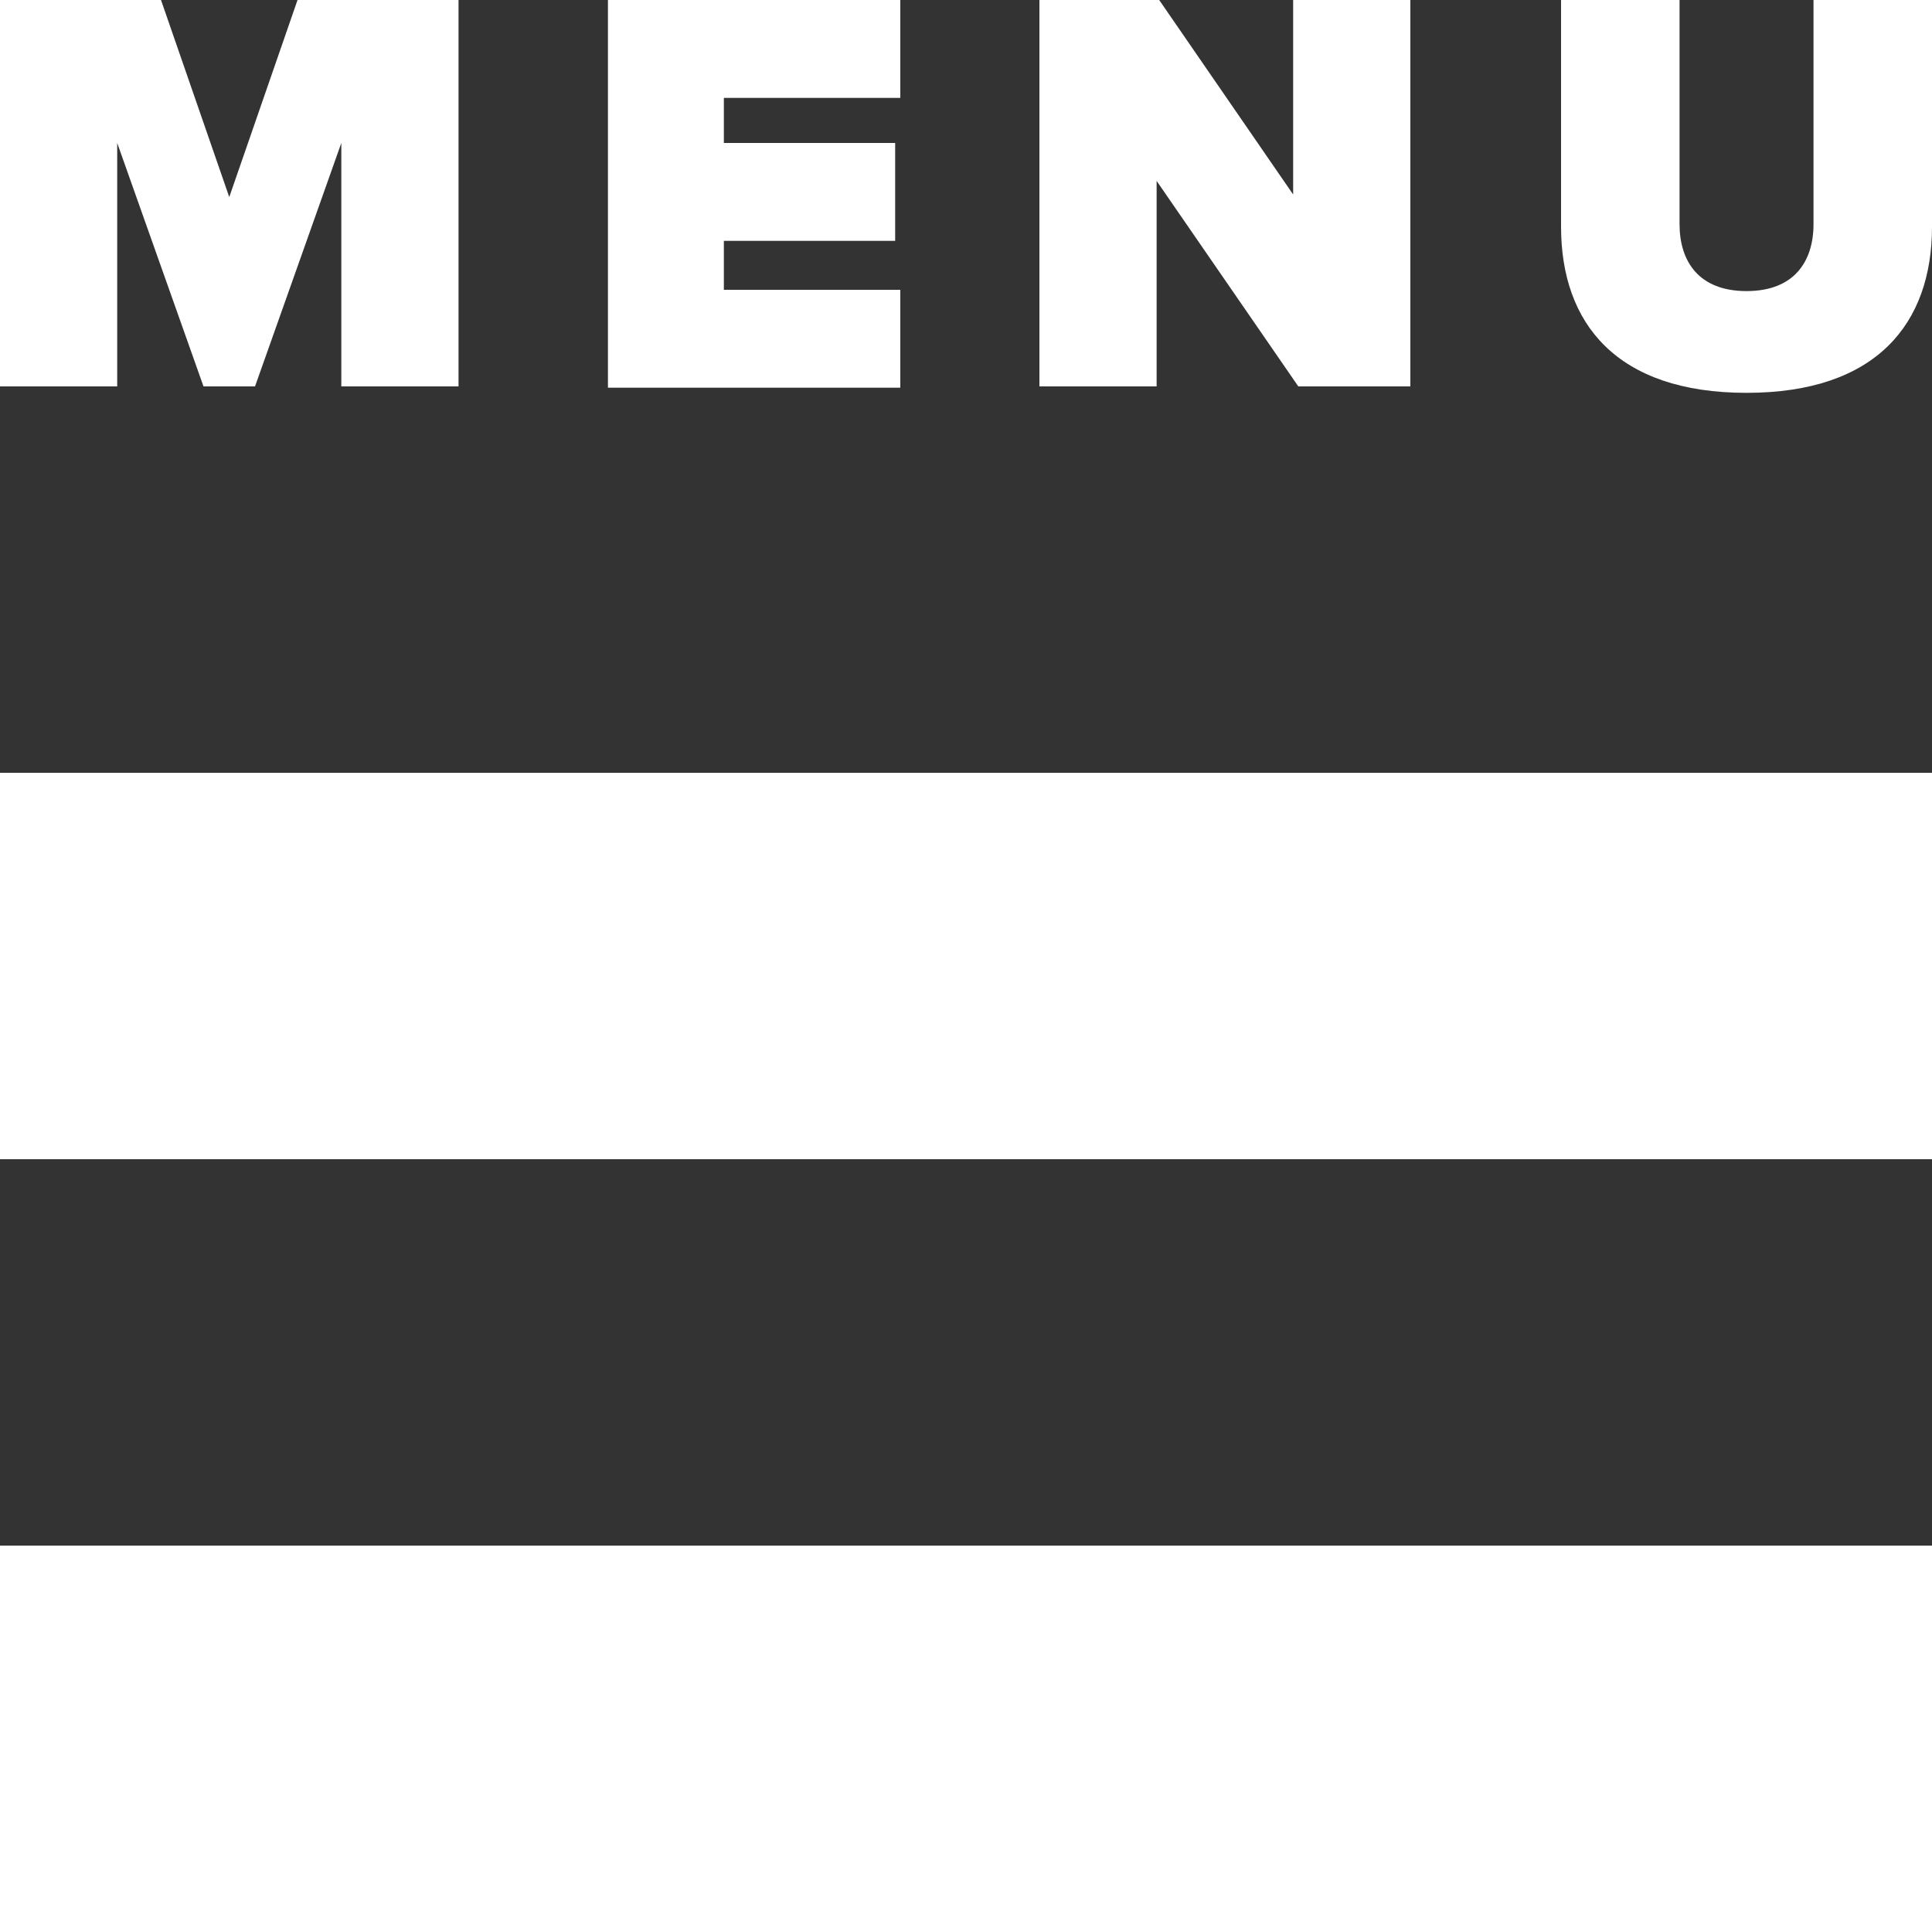
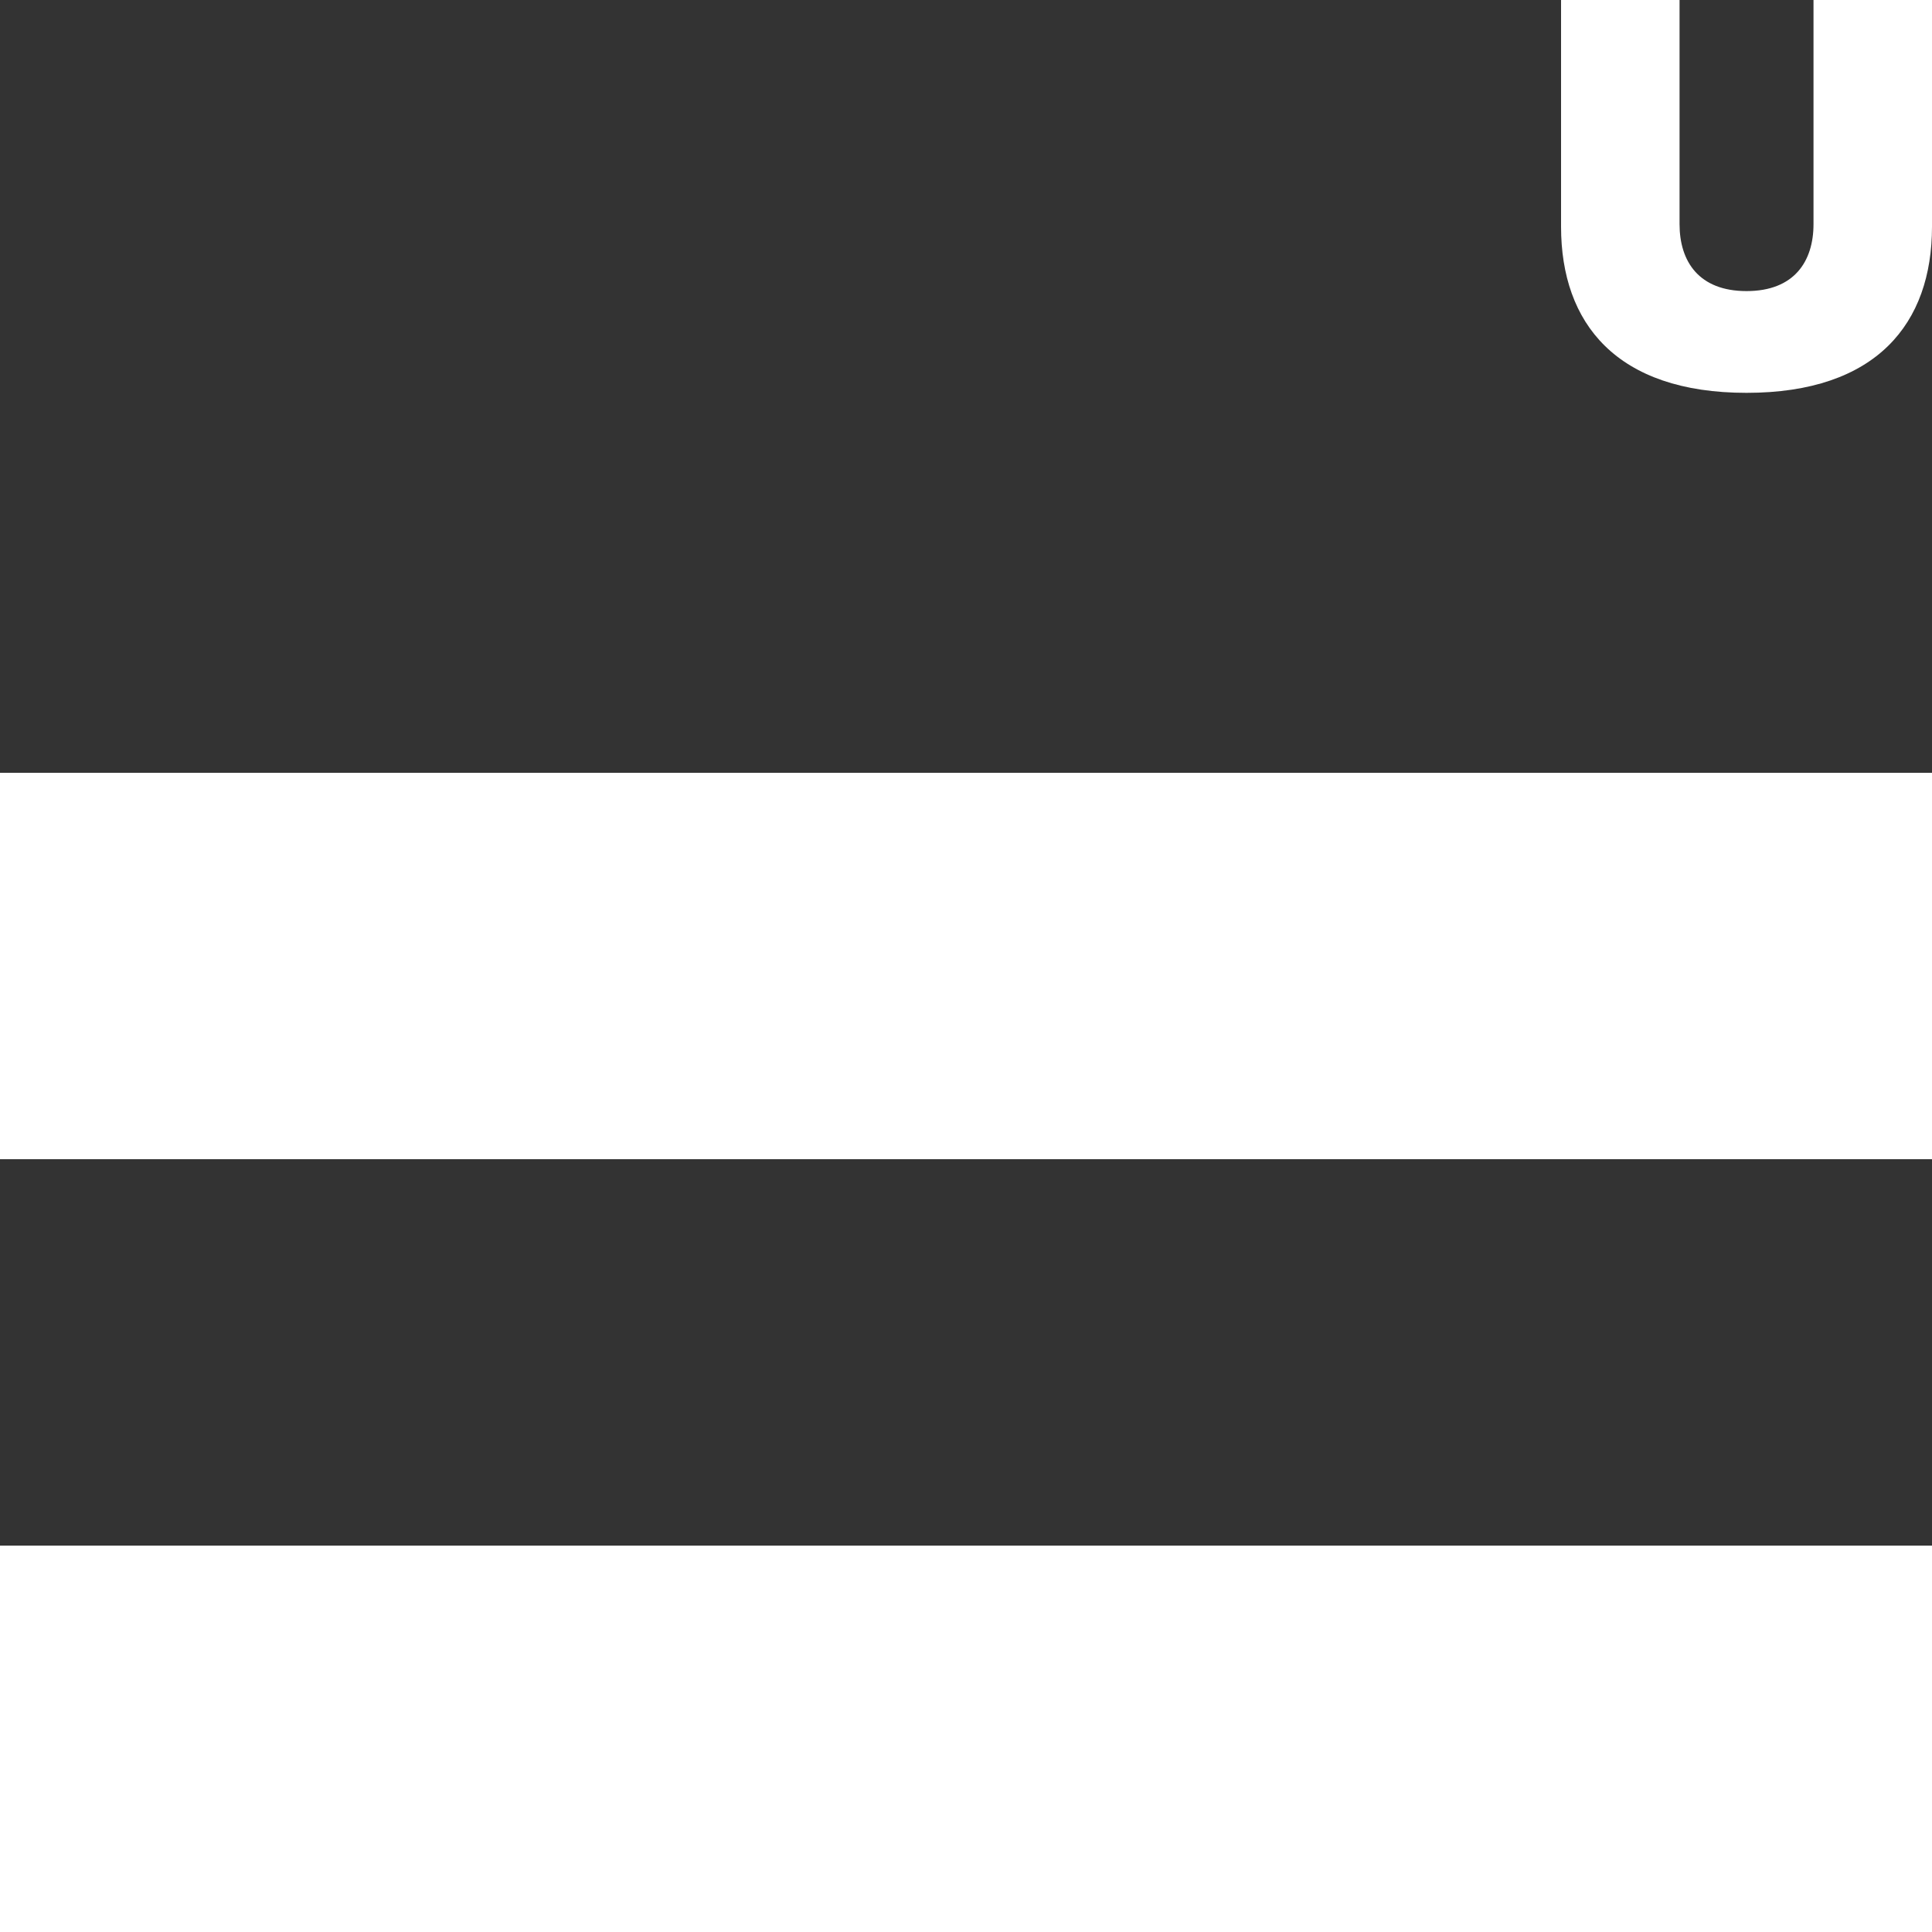
<svg xmlns="http://www.w3.org/2000/svg" viewBox="0 0 150 150">
  <rect x="0" y="0" width="150" height="150" fill="#333333" stroke="none" />
  <defs>
    <style>      .cls-1 {        fill: #fff;      }    </style>
  </defs>
  <g>
    <g id="Hamburgermenu">
      <g id="Streifen_unten">
        <rect class="cls-1" y="120" width="150" height="30" />
      </g>
      <g id="Streifen_Mitte">
        <rect class="cls-1" y="60" width="150" height="30" />
      </g>
      <g id="Proxima_Black_30.__x7C__150">
-         <path class="cls-1" d="M26.5,11.1l-6.7,18.9h-4l-6.7-18.9v18.9H0V0h12.5l5.3,15.3L23.1,0h12.5v30h-9.1V11.1Z" />
-         <path class="cls-1" d="M47.2,0h22.7v7.6h-13.7v3.5h13.3v7.6h-13.3v3.8h13.7v7.6h-22.7V0Z" />
-         <path class="cls-1" d="M89.8,13.9v16.1h-9.1V0h9.3l10.4,15.1V0h9.1v30h-8.7l-11.1-16.1Z" />
        <path class="cls-1" d="M121.2,0h9.2v17.4c0,2.9,1.5,5.2,5.2,5.2s5.2-2.3,5.2-5.2V0h9.2v17.6c0,7.5-4.3,12.9-14.4,12.9s-14.4-5.4-14.4-12.9V0Z" />
      </g>
    </g>
  </g>
</svg>